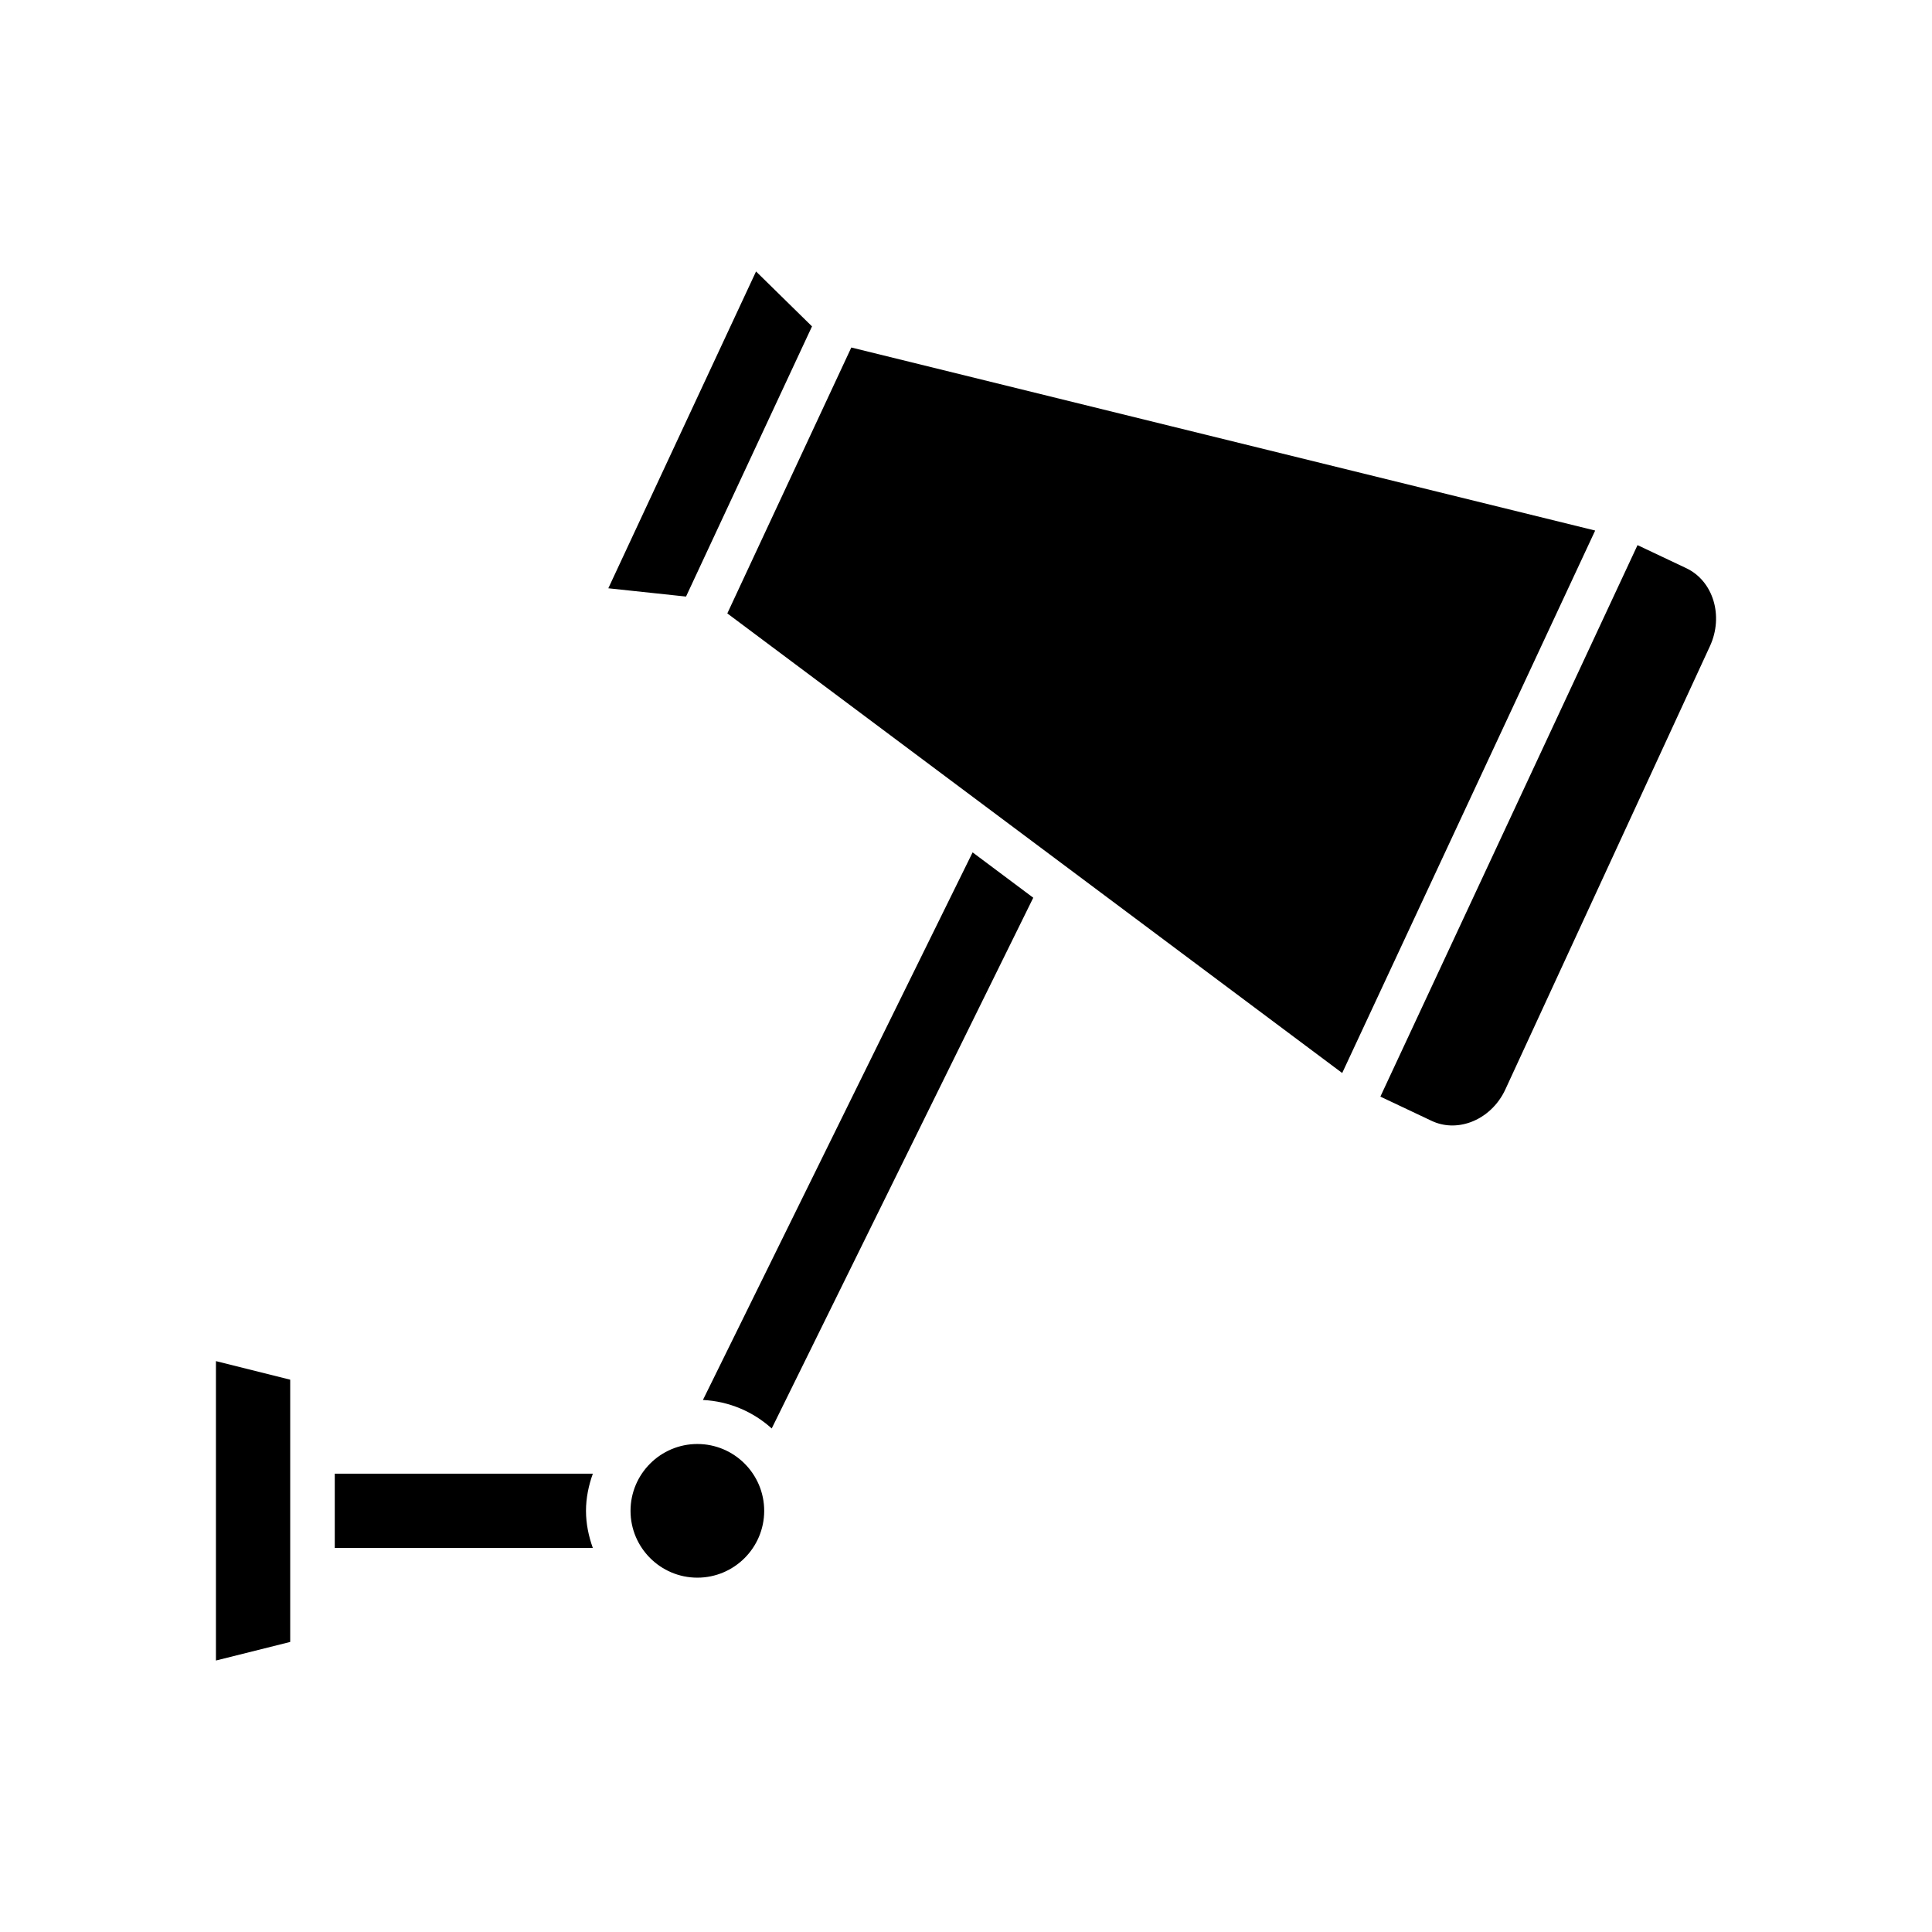
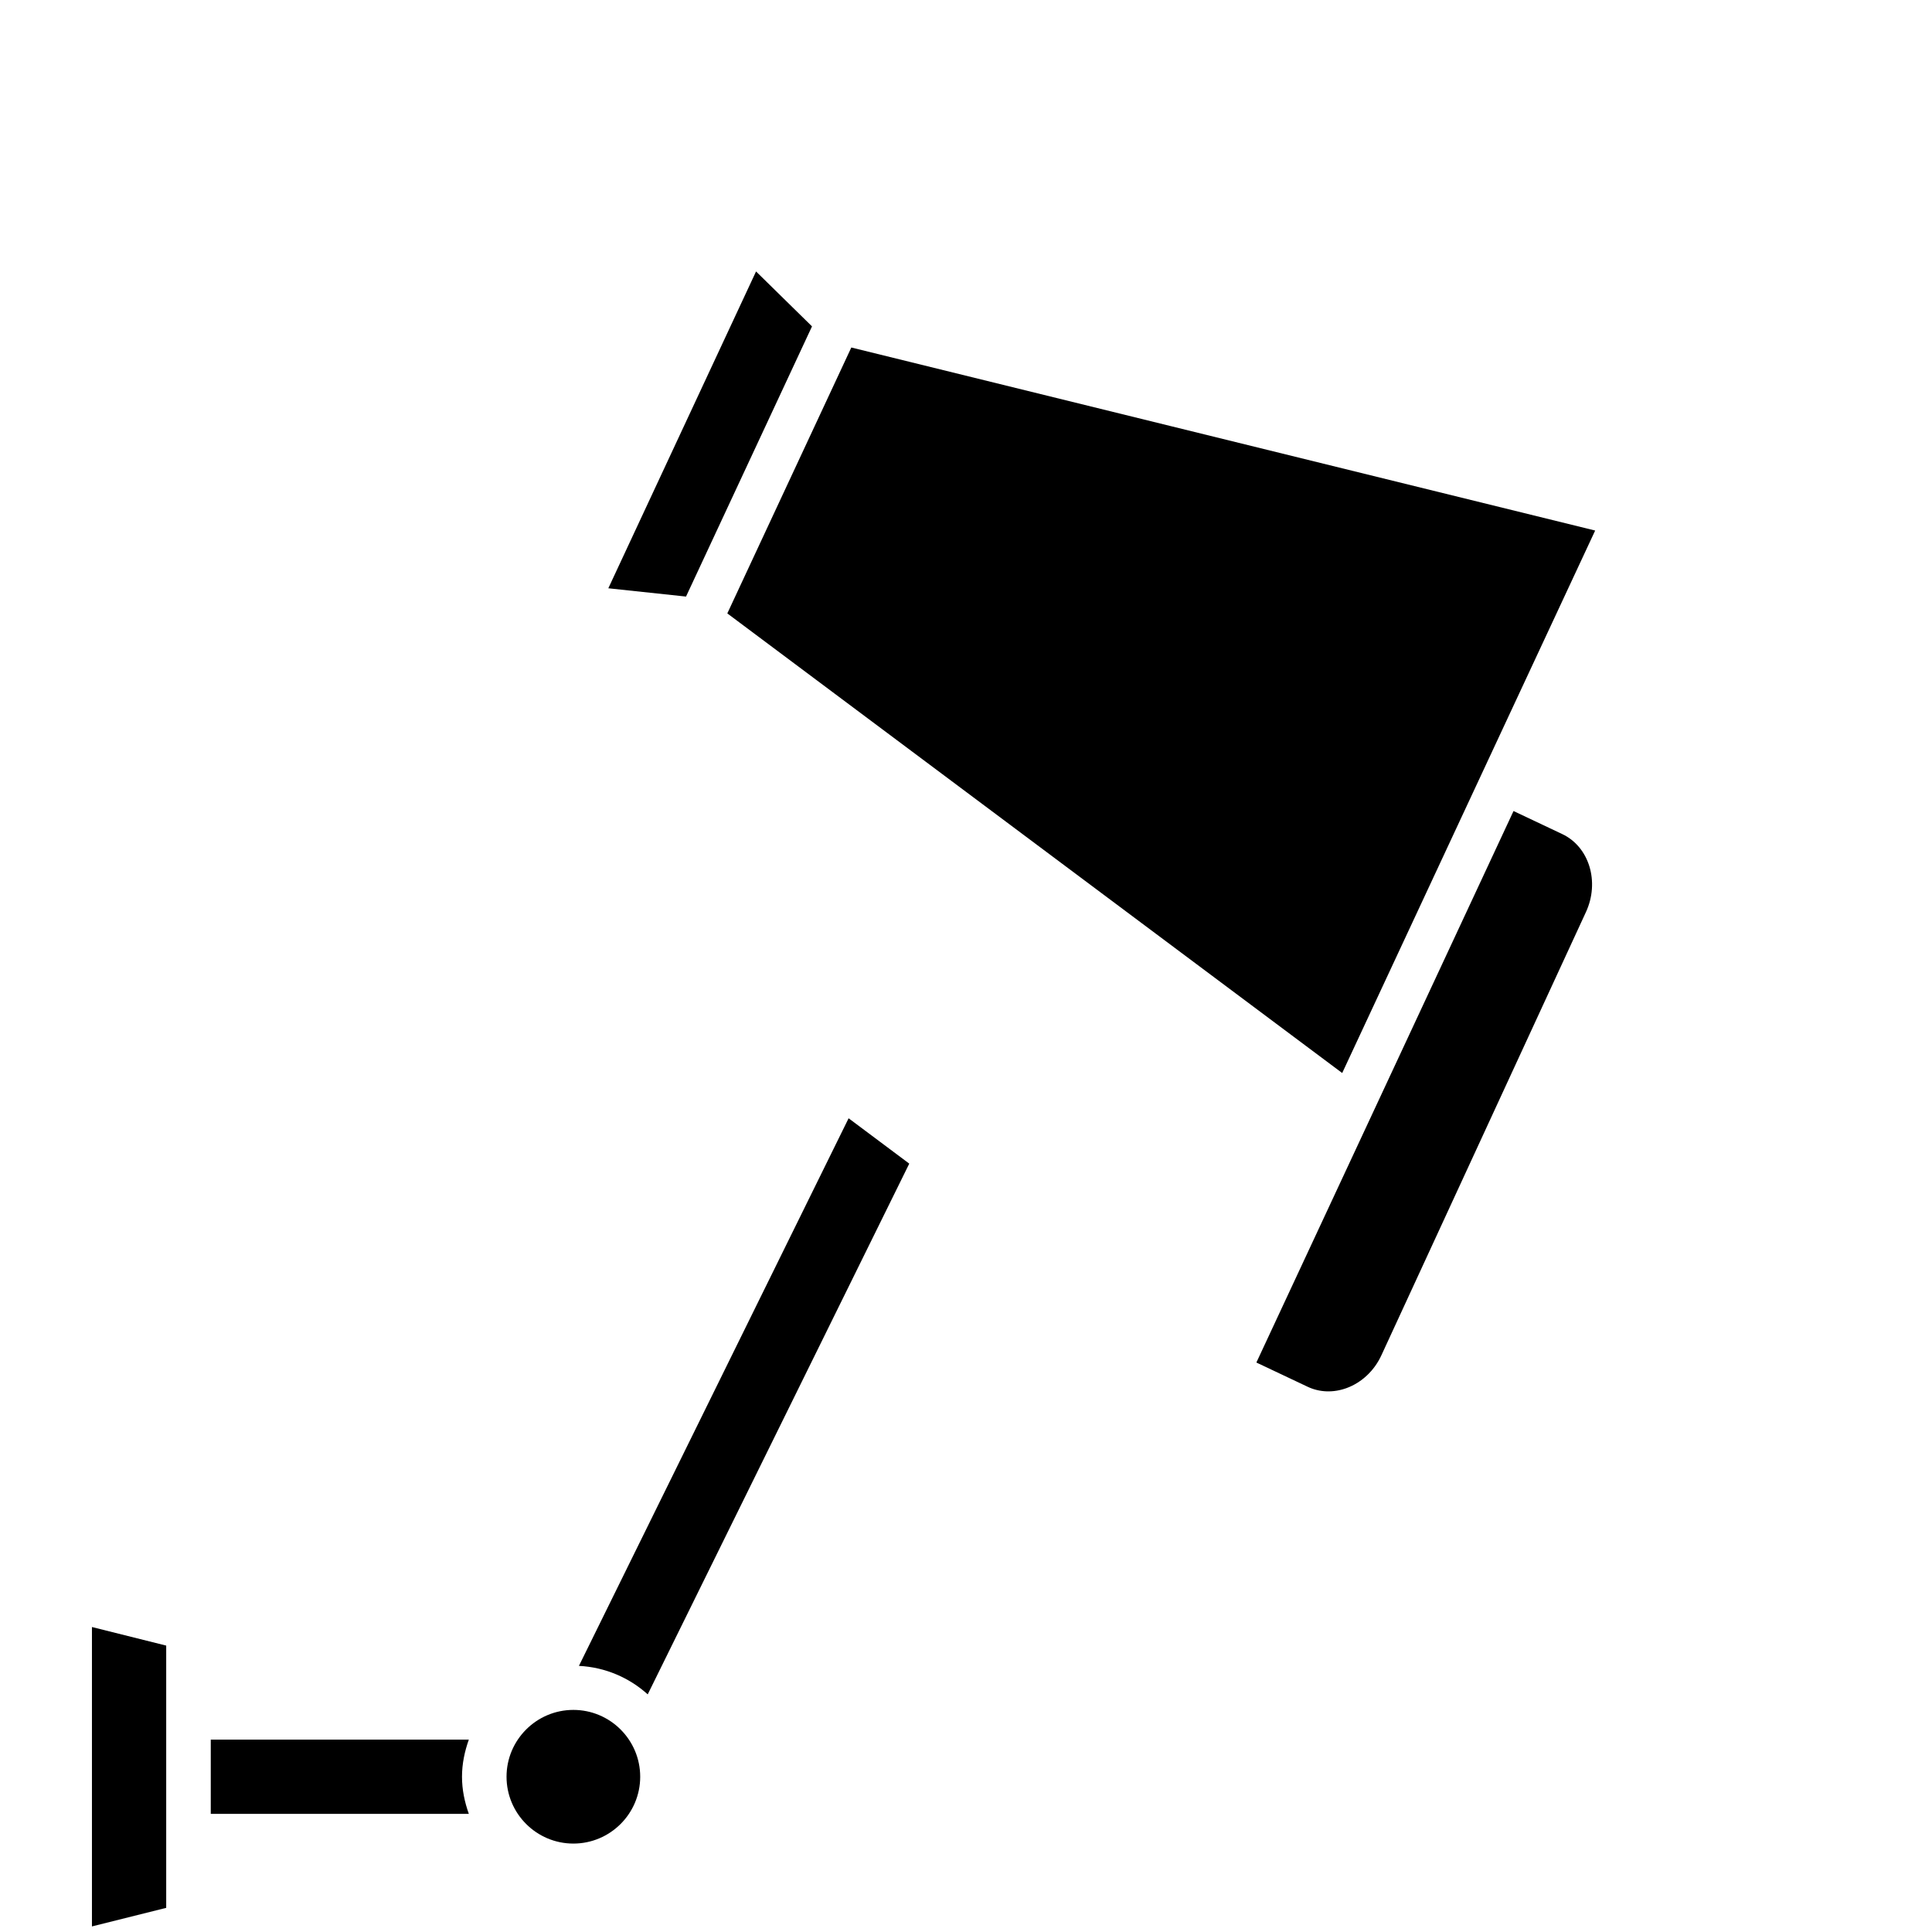
<svg xmlns="http://www.w3.org/2000/svg" fill="#000000" width="800px" height="800px" version="1.1" viewBox="144 144 512 512">
-   <path d="m344.36 215.94 14.832 14.555-12.367 26.527-21.02 45.074-20.594-2.195zm25.246 20.152 197.13 48.508-67.039 143.76-162.95-121.8zm-148.7 343.04-19.68 4.922v-79.344l19.68 4.922zm11.809-44.586h68.391c-1.102 3.094-1.812 6.375-1.812 9.84 0 3.465 0.707 6.746 1.812 9.84h-68.391zm96.094 27.551c-9.77 0-17.711-7.949-17.711-17.711s7.941-17.711 17.711-17.711c9.77 0 17.711 7.949 17.711 17.711s-7.941 17.711-17.711 17.711zm19.703-39.539c-4.887-4.418-11.227-7.195-18.23-7.551l71.469-145.12 16.074 12.02zm248.64-207.32-54.215 117.47c-1.875 4.078-5.25 7.242-9.25 8.691-3.473 1.258-7.125 1.133-10.273-0.355l-13.602-6.43 68.148-146.15 12.902 6.102c7.164 3.383 9.98 12.664 6.289 20.672z" />
+   <path d="m344.36 215.94 14.832 14.555-12.367 26.527-21.02 45.074-20.594-2.195zm25.246 20.152 197.13 48.508-67.039 143.76-162.95-121.8m-148.7 343.04-19.68 4.922v-79.344l19.68 4.922zm11.809-44.586h68.391c-1.102 3.094-1.812 6.375-1.812 9.84 0 3.465 0.707 6.746 1.812 9.84h-68.391zm96.094 27.551c-9.77 0-17.711-7.949-17.711-17.711s7.941-17.711 17.711-17.711c9.77 0 17.711 7.949 17.711 17.711s-7.941 17.711-17.711 17.711zm19.703-39.539c-4.887-4.418-11.227-7.195-18.23-7.551l71.469-145.12 16.074 12.02zm248.64-207.32-54.215 117.47c-1.875 4.078-5.25 7.242-9.25 8.691-3.473 1.258-7.125 1.133-10.273-0.355l-13.602-6.43 68.148-146.15 12.902 6.102c7.164 3.383 9.98 12.664 6.289 20.672z" />
</svg>